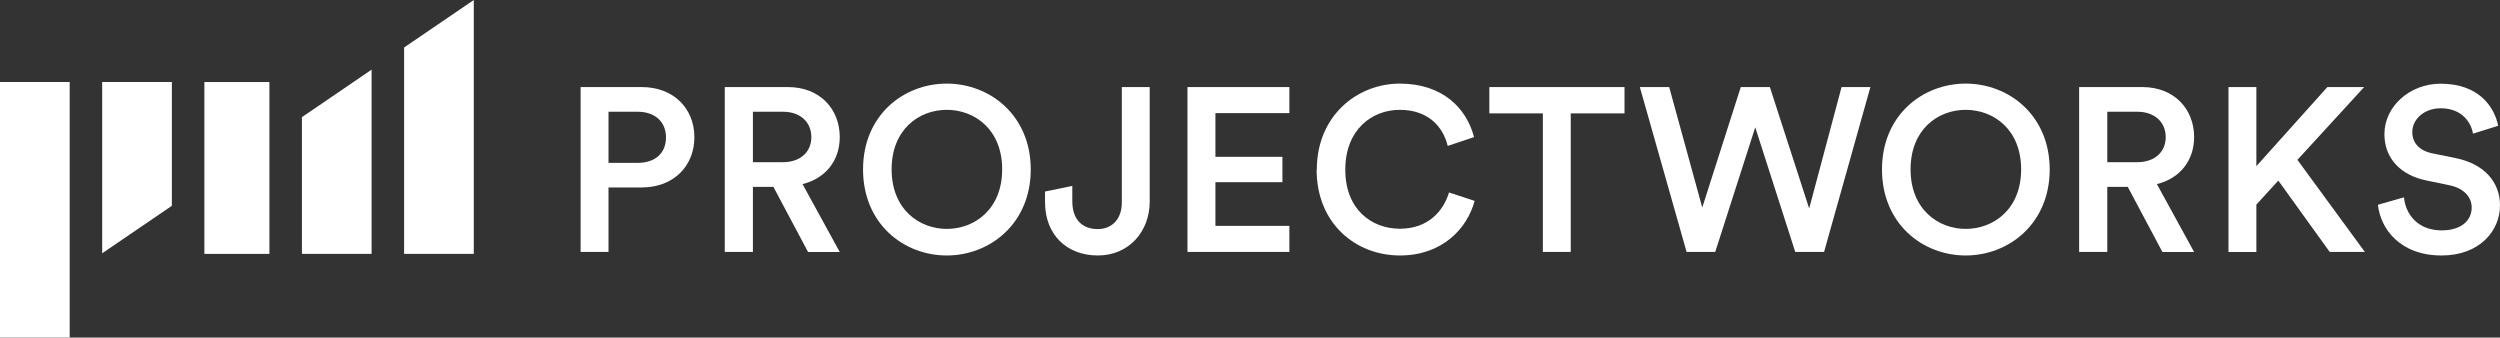
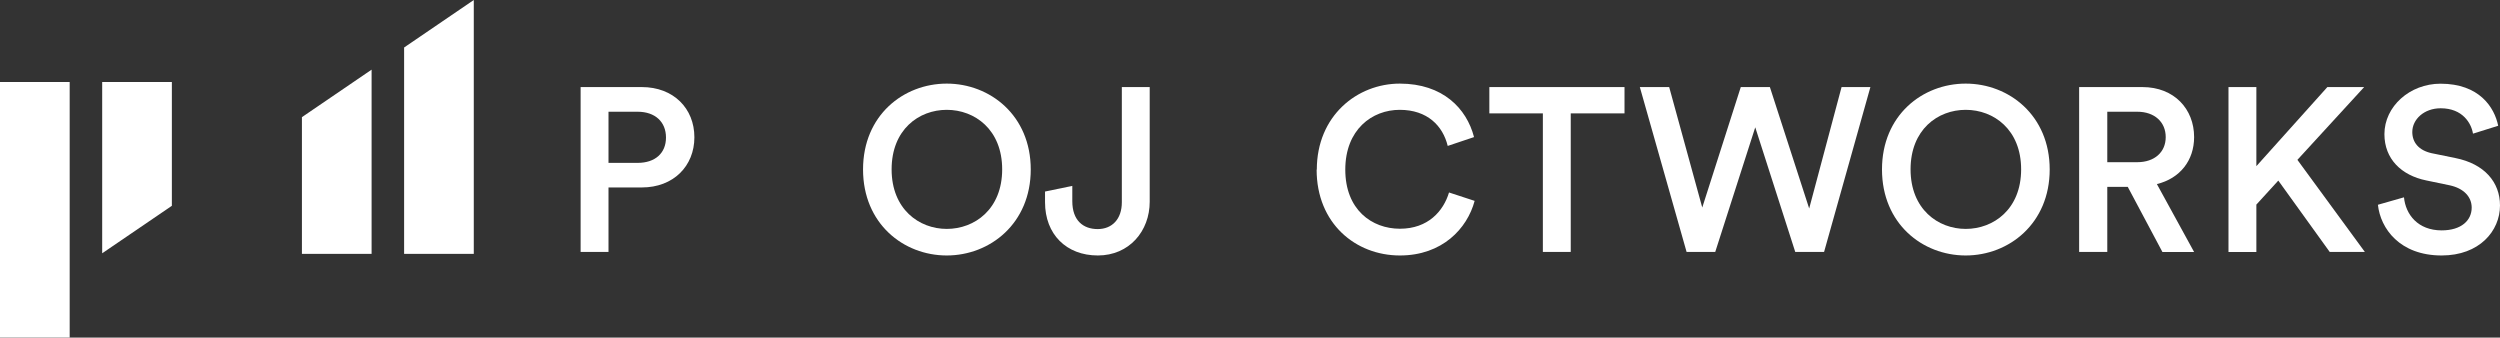
<svg xmlns="http://www.w3.org/2000/svg" width="2792" height="377" viewBox="0 0 2792 377" fill="none">
  <rect x="0" y="0" width="2792" height="377" fill="#333333" stroke="none" />
  <g clip-path="url(#clip0_525_197)">
    <path d="M679.57 209.446V281.35H648.436V97.241H716.797C752.186 97.241 775.489 121.113 775.489 153.295C775.489 185.478 752.089 209.349 716.797 209.349H679.57V209.446ZM712.059 181.902C731.784 181.902 743.774 170.981 743.774 153.585C743.774 136.189 731.784 124.785 712.059 124.785H679.57V181.902H712.059Z" fill="white" />
-     <path d="M863.769 208.673H840.853V281.35H809.428V97.241H880.11C915.692 97.241 937.835 121.886 937.835 153.102C937.835 179.293 921.977 199.298 896.257 205.58L937.835 281.447H902.445L863.769 208.77V208.673ZM874.405 181.129C893.646 181.129 906.12 169.918 906.12 153.102C906.12 136.286 893.646 124.785 874.405 124.785H840.853V181.129H874.405Z" fill="white" />
    <path d="M1057.35 93.376C1105.69 93.376 1151.14 128.941 1151.14 189.247C1151.14 249.554 1105.69 285.312 1057.35 285.312C1009 285.312 963.846 249.747 963.846 189.247C963.846 128.748 1009 93.376 1057.35 93.376ZM1057.35 255.642C1088.48 255.642 1119.23 233.607 1119.23 189.151C1119.23 144.694 1088.58 122.659 1057.35 122.659C1026.12 122.659 995.754 144.694 995.754 189.151C995.754 233.607 1026.41 255.642 1057.35 255.642Z" fill="white" />
    <path d="M1167.19 213.892L1197.55 207.61V224.716C1197.55 246.268 1209.73 255.836 1225.88 255.836C1242.03 255.836 1252.86 244.625 1252.86 225.972V97.241H1283.99V225.296C1283.99 258.059 1261.17 285.312 1226.07 285.312C1190.97 285.312 1167.09 261.731 1167.09 225.876V213.892H1167.19Z" fill="white" />
-     <path d="M1326.15 281.35V97.241H1439.96V126.331H1357.38V175.137H1432.22V203.454H1357.38V252.26H1439.96V281.35H1326.15Z" fill="white" />
    <path d="M1470.61 189.441C1470.61 129.424 1515.57 93.376 1563.34 93.376C1611.1 93.376 1637.88 120.919 1646.2 153.102L1616.81 162.96C1611.39 140.635 1594.18 122.659 1563.24 122.659C1532.3 122.659 1502.42 144.694 1502.42 189.441C1502.42 234.187 1532.01 255.449 1563.43 255.449C1594.86 255.449 1612.07 235.734 1618.26 214.955L1646.88 224.329C1638.56 255.449 1610.52 285.312 1563.43 285.312C1513.83 285.312 1470.41 249.457 1470.41 189.441H1470.61Z" fill="white" />
    <path d="M1754.2 126.621V281.35H1723.07V126.621H1663.31V97.241H1814.25V126.621H1754.2Z" fill="white" />
    <path d="M2056.66 97.241H2088.86L2037.13 281.35H2004.93L1960.26 142.181L1915.58 281.35H1883.58L1831.37 97.241H1864.14L1901.08 231.771L1944.11 97.241H1976.6L2020.49 232.834L2056.66 97.241Z" fill="white" />
    <path d="M2195.31 93.376C2243.66 93.376 2289.1 128.941 2289.1 189.247C2289.1 249.554 2243.66 285.312 2195.31 285.312C2146.97 285.312 2101.81 249.747 2101.81 189.247C2101.81 128.748 2146.97 93.376 2195.31 93.376ZM2195.31 255.642C2226.45 255.642 2257.2 233.607 2257.2 189.151C2257.2 144.694 2226.55 122.659 2195.31 122.659C2164.08 122.659 2133.72 144.694 2133.72 189.151C2133.72 233.607 2164.37 255.642 2195.31 255.642Z" fill="white" />
    <path d="M2376.32 208.673H2353.41V281.35H2321.98V97.241H2392.66C2428.24 97.241 2450.39 121.886 2450.39 153.102C2450.39 179.293 2434.53 199.298 2408.81 205.58L2450.39 281.447H2415L2376.32 208.77V208.673ZM2386.96 181.129C2406.2 181.129 2418.67 169.918 2418.67 153.102C2418.67 136.286 2406.2 124.785 2386.96 124.785H2353.41V181.129H2386.96Z" fill="white" />
    <path d="M2544.37 201.715L2519.91 228.485V281.447H2488.77V97.241H2519.91V185.575L2599.2 97.241H2640.29L2565.74 178.52L2641.06 281.35H2601.81L2544.37 201.618V201.715Z" fill="white" />
    <path d="M2761.83 149.236C2759.99 137.832 2750.42 120.919 2725.77 120.919C2707.1 120.919 2694.05 133.387 2694.05 147.4C2694.05 159.094 2701.3 167.889 2715.61 171.078L2742.11 176.49C2774.6 182.965 2792 203.454 2792 229.452C2792 258.059 2768.89 285.312 2726.83 285.312C2680.03 285.312 2658.47 255.159 2655.66 228.678L2684.77 220.367C2686.61 239.599 2700.34 257.285 2726.83 257.285C2748.88 257.285 2760.38 246.075 2760.38 231.868C2760.38 219.884 2751.58 210.316 2735.73 206.933L2709.71 201.521C2681.67 195.819 2662.92 177.36 2662.92 149.816C2662.92 118.89 2691.25 93.472 2725.57 93.472C2768.99 93.472 2785.81 119.953 2789.97 140.442L2761.93 149.236H2761.83Z" fill="white" />
  </g>
  <path d="M77.812 91.607H0V376.919H77.812V91.607Z" fill="white" />
-   <path d="M300.874 91.607H228.249V283.544H300.874V91.607Z" fill="white" />
-   <path d="M451.312 53.038L529.124 0V283.544H451.312V53.038Z" fill="white" />
+   <path d="M451.312 53.038L529.124 0V283.544H451.312Z" fill="white" />
  <path d="M337.186 130.827L414.998 77.789V283.543H337.186V130.827Z" fill="white" />
  <path d="M114.124 91.607H191.937V229.832L114.124 282.87V91.607Z" fill="white" />
  <defs>
    <clipPath id="clip0_525_197">
      <rect width="2143.56" height="191.937" fill="white" transform="translate(648.436 93.376)" />
    </clipPath>
  </defs>
</svg>